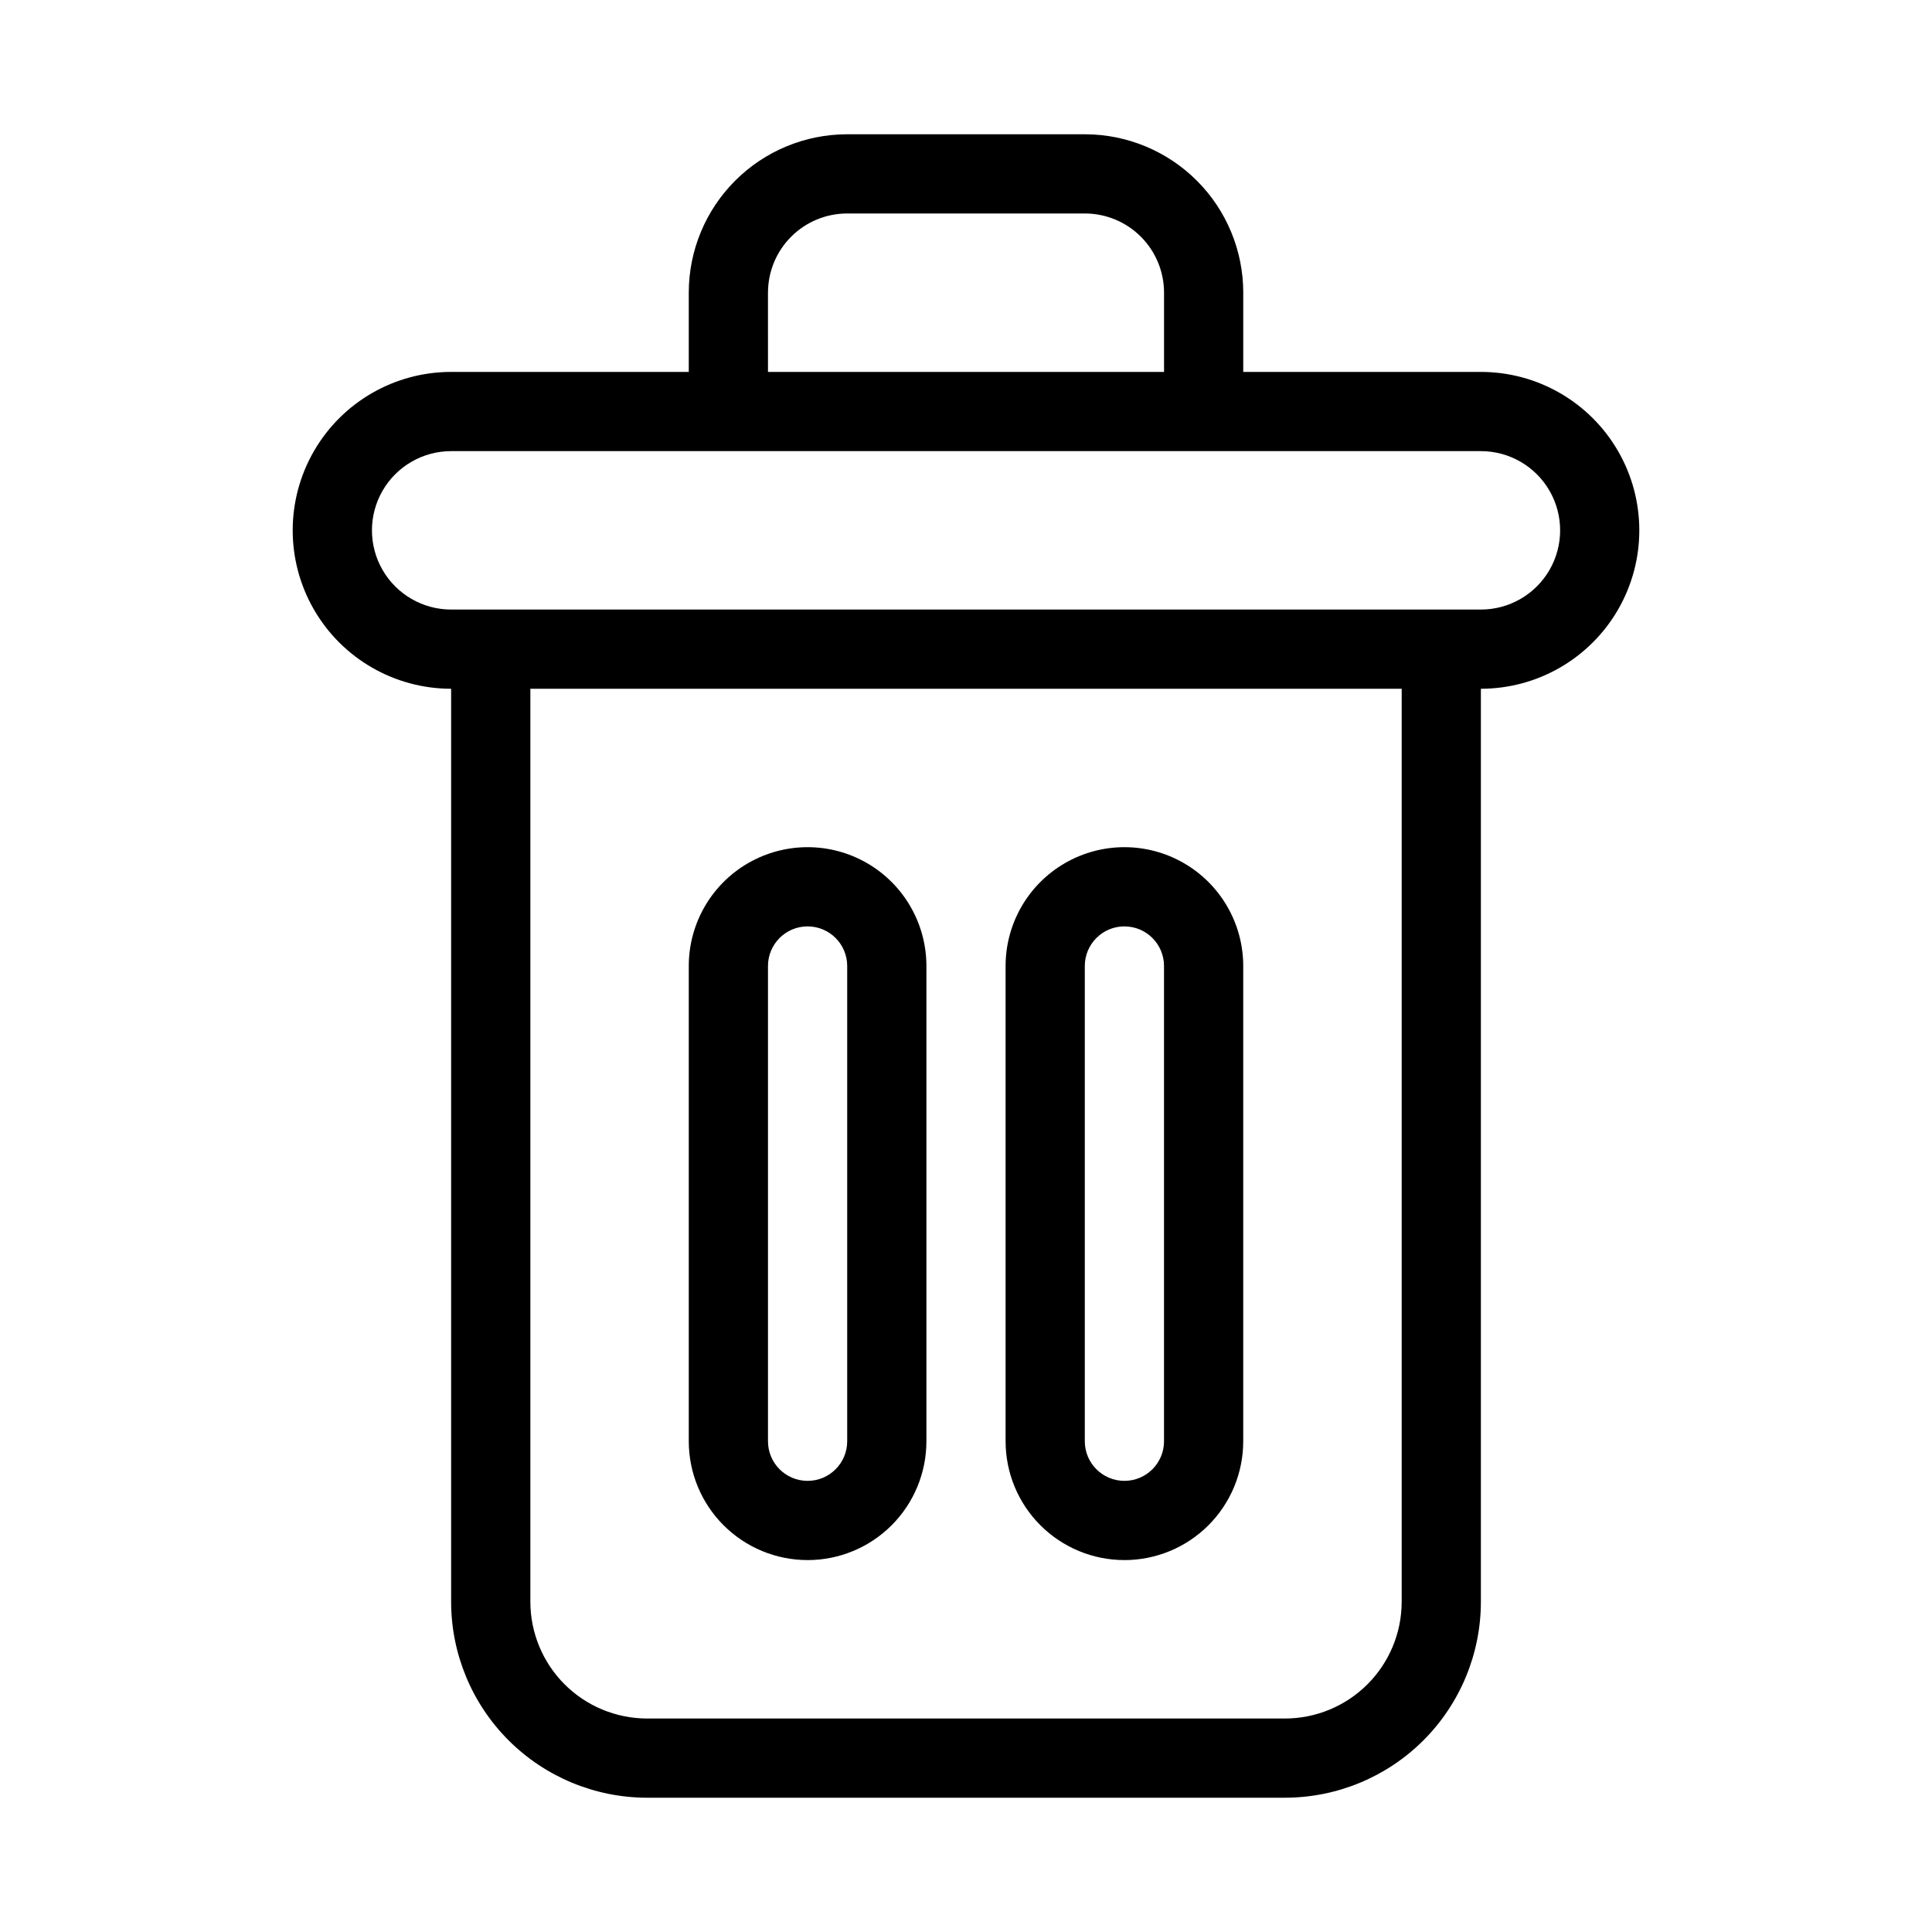
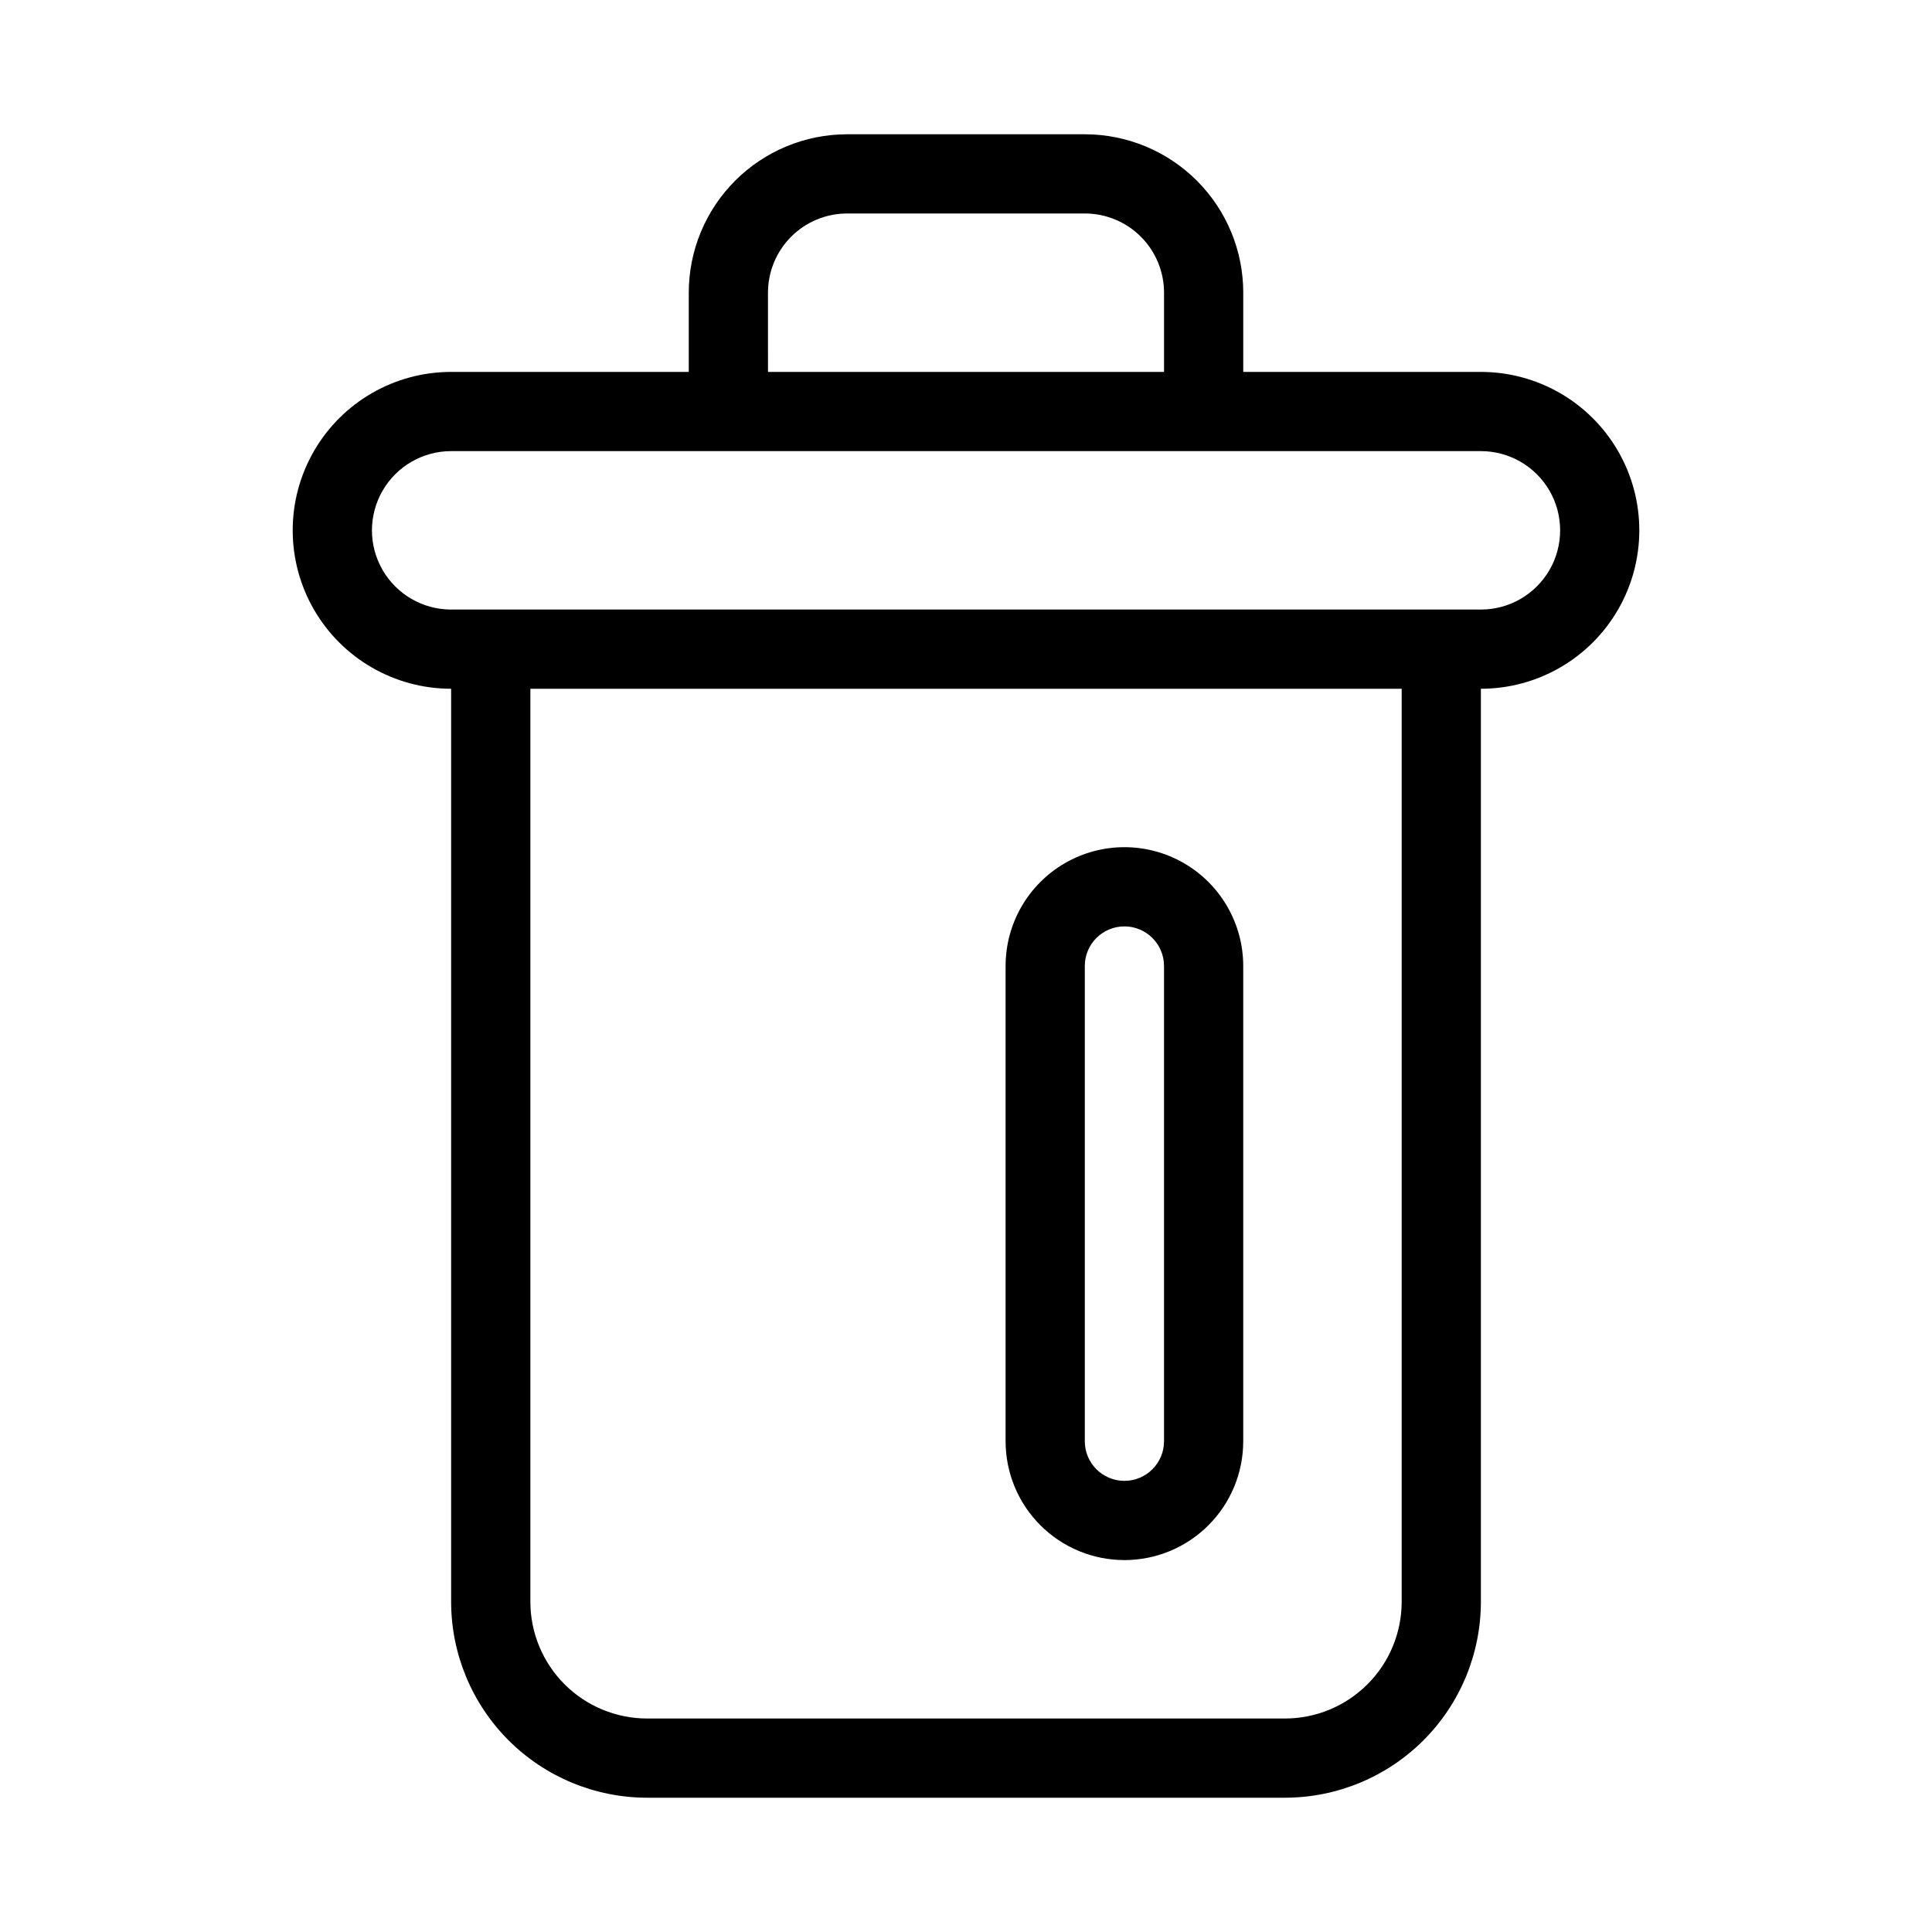
<svg xmlns="http://www.w3.org/2000/svg" fill="#000000" width="800px" height="800px" version="1.1" viewBox="144 144 512 512">
  <g>
    <path d="m536.45 242.56h-62.977v-20.992h0.004c0-11.117-4.41-21.781-12.262-29.652-7.852-7.867-18.504-12.305-29.621-12.332h-63.078c-11.137 0-21.816 4.422-29.688 12.297-7.875 7.875-12.297 18.551-12.297 29.688v20.992h-62.977c-15 0-28.859 8-36.359 20.992-7.5 12.988-7.5 28.992 0 41.984 7.5 12.988 21.359 20.992 36.359 20.992v241.97c0.012 13.766 5.484 26.965 15.215 36.699 9.734 9.73 22.934 15.203 36.699 15.215h169.07c13.762-0.012 26.961-5.484 36.695-15.215 9.73-9.734 15.207-22.934 15.215-36.699v-241.97c15 0 28.859-8.004 36.359-20.992 7.5-12.992 7.5-28.996 0-41.984-7.5-12.992-21.359-20.992-36.359-20.992zm-188.93-20.992h0.004c0-5.551 2.195-10.875 6.109-14.809 3.914-3.934 9.227-6.156 14.777-6.184h63.188-0.004c5.551 0.027 10.863 2.25 14.777 6.184 3.914 3.934 6.113 9.258 6.113 14.809v20.992h-104.96zm167.94 347.04c-0.035 8.18-3.312 16.012-9.105 21.785-5.793 5.773-13.637 9.023-21.812 9.031h-169.07c-8.199-0.012-16.059-3.269-21.855-9.066-5.793-5.797-9.055-13.656-9.066-21.855v-241.97h230.91zm20.992-263.07h-272.89c-7.5 0-14.43-4.004-18.18-10.496-3.75-6.496-3.75-14.496 0-20.992s10.68-10.496 18.18-10.496h272.9-0.004c7.5 0 14.43 4 18.18 10.496s3.75 14.496 0 20.992c-3.75 6.492-10.68 10.496-18.18 10.496z" />
-     <path d="m358.02 557.44c8.352 0 16.359-3.316 22.266-9.223 5.902-5.902 9.223-13.914 9.223-22.266v-125.95c0-11.25-6.004-21.645-15.746-27.27-9.742-5.625-21.746-5.625-31.488 0-9.742 5.625-15.742 16.02-15.742 27.27v125.95-0.004c0 8.352 3.316 16.363 9.223 22.266 5.902 5.906 13.914 9.223 22.266 9.223zm-10.496-157.44c0-5.797 4.699-10.496 10.496-10.496s10.496 4.699 10.496 10.496v125.95-0.004c0 5.797-4.699 10.496-10.496 10.496s-10.496-4.699-10.496-10.496z" />
    <path d="m441.98 557.44c8.348 0 16.359-3.316 22.266-9.223 5.902-5.902 9.223-13.914 9.223-22.266v-125.95c0-11.25-6.004-21.645-15.746-27.27-9.742-5.625-21.746-5.625-31.488 0-9.742 5.625-15.742 16.02-15.742 27.27v125.95-0.004c0 8.352 3.316 16.363 9.223 22.266 5.902 5.906 13.914 9.223 22.266 9.223zm-10.496-157.44c0-5.797 4.699-10.496 10.496-10.496s10.496 4.699 10.496 10.496v125.95-0.004c0 5.797-4.699 10.496-10.496 10.496s-10.496-4.699-10.496-10.496z" />
  </g>
</svg>